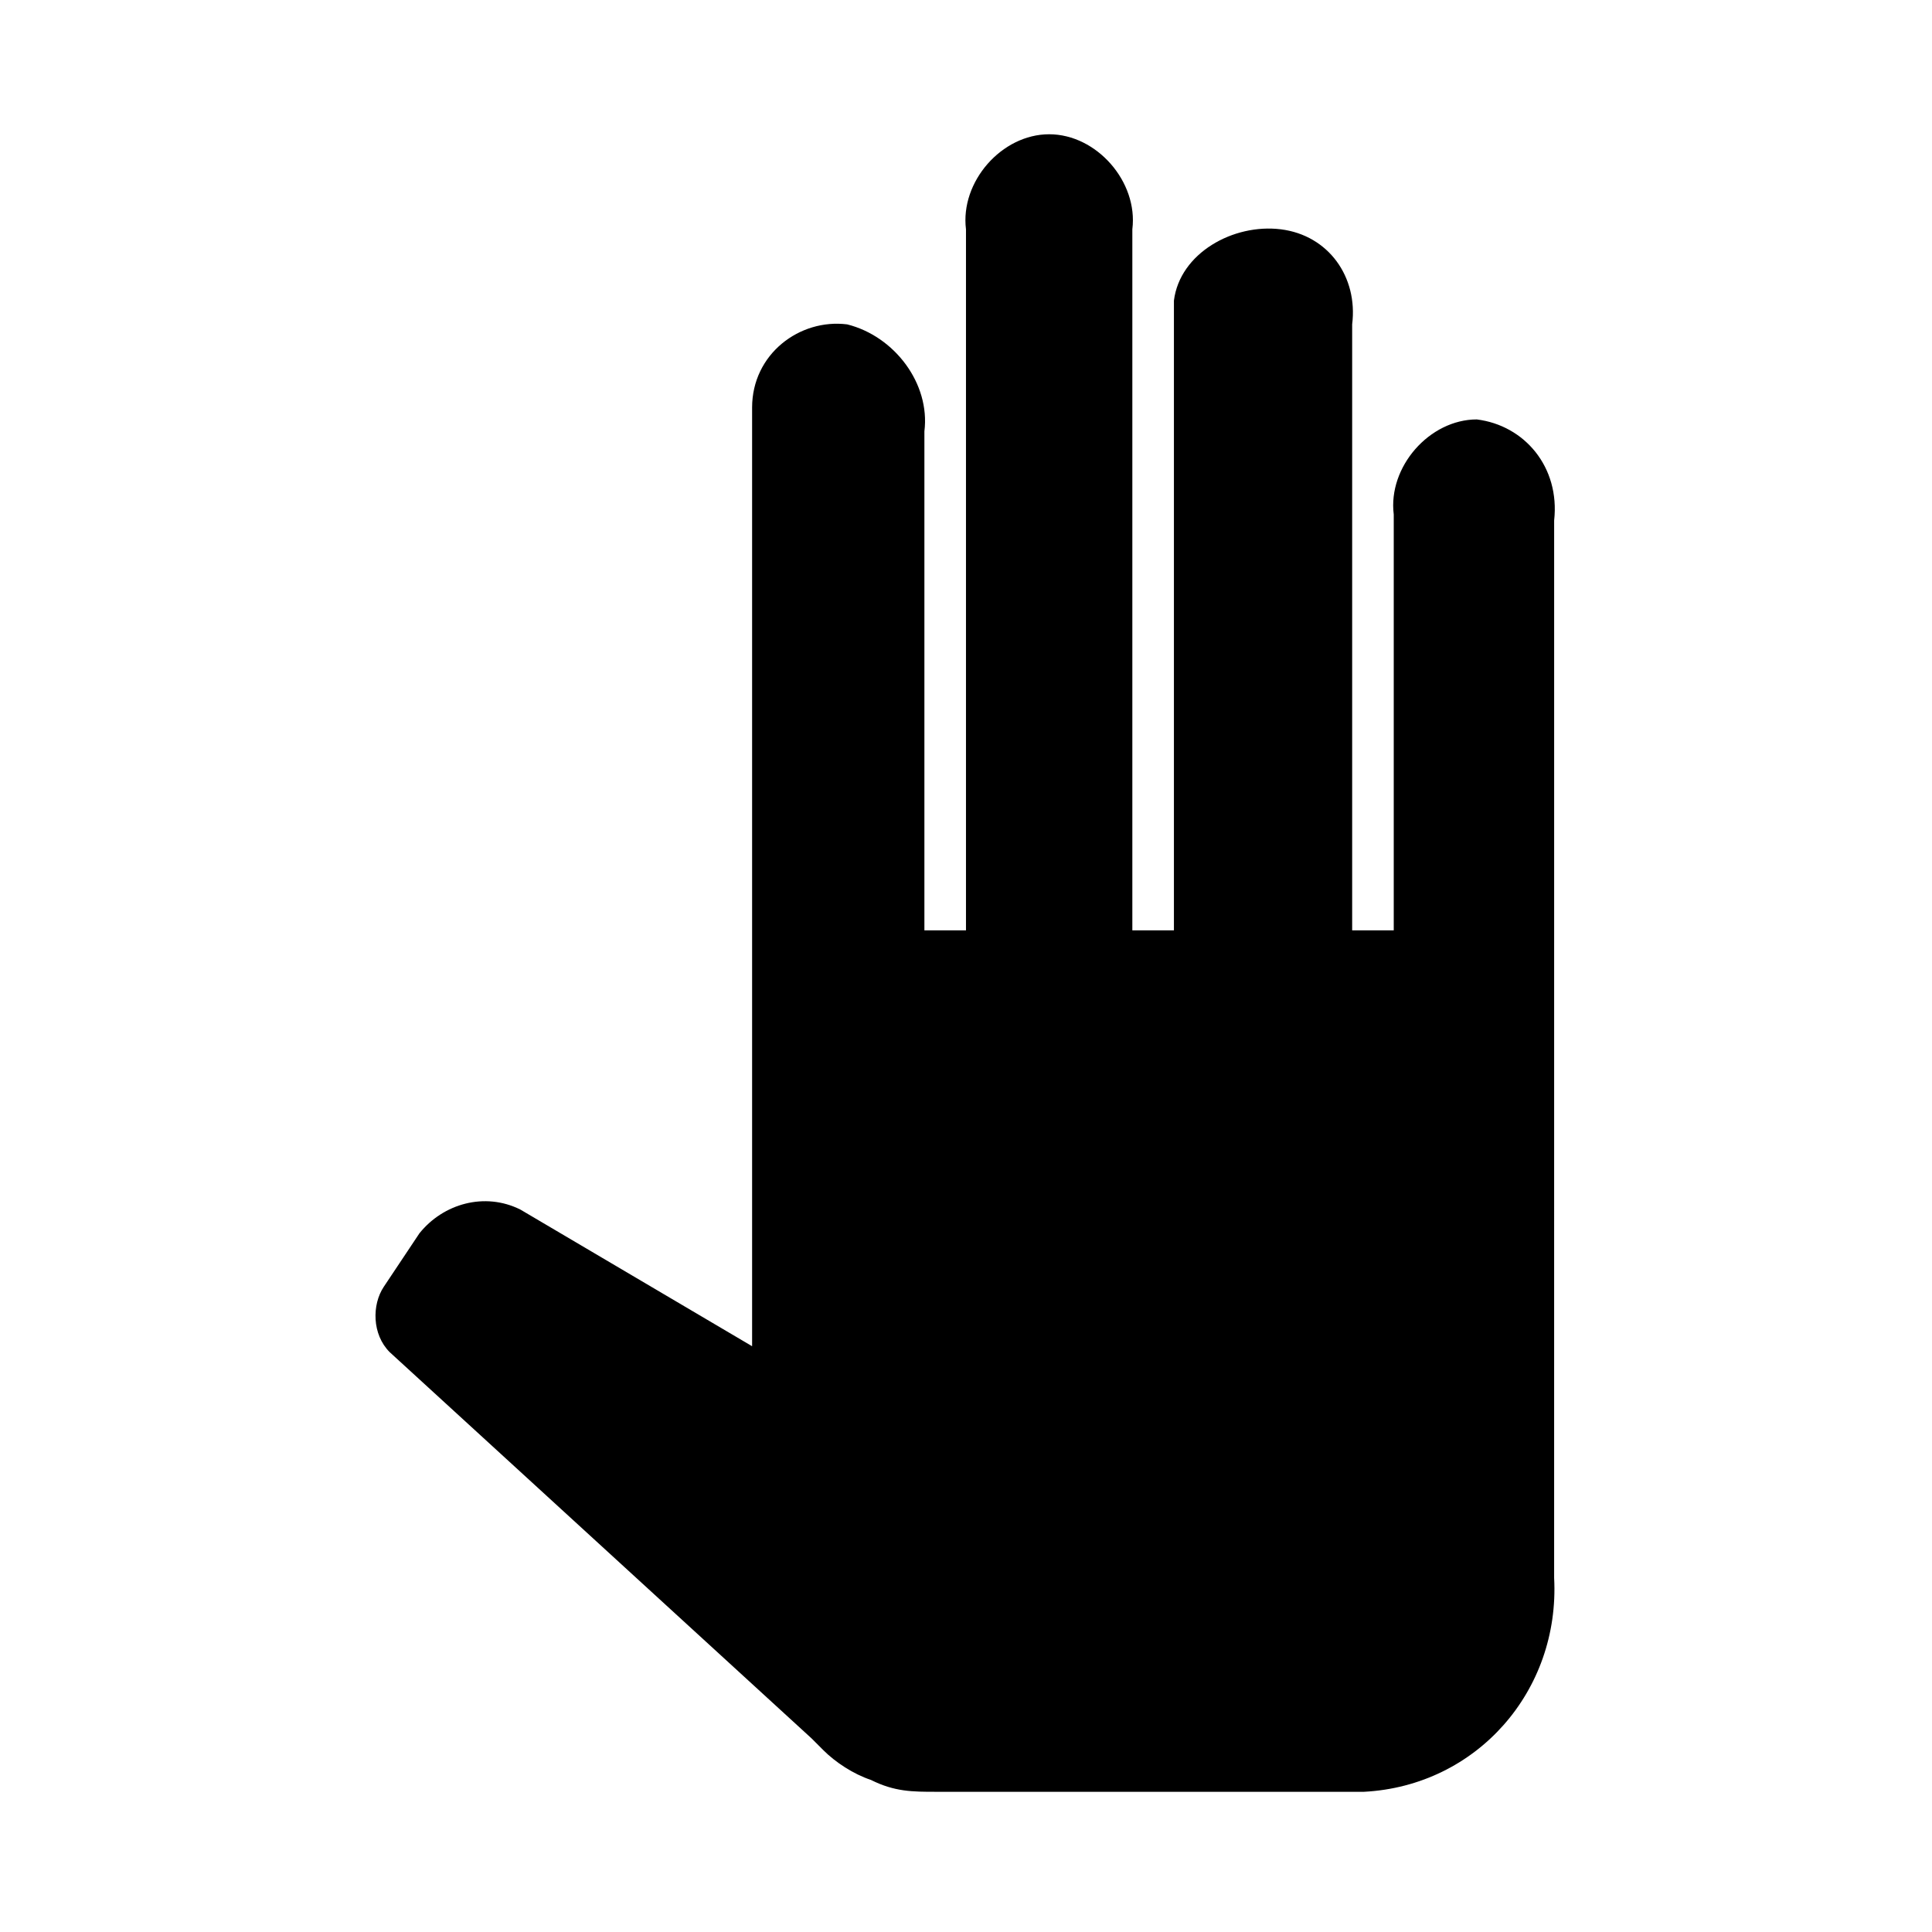
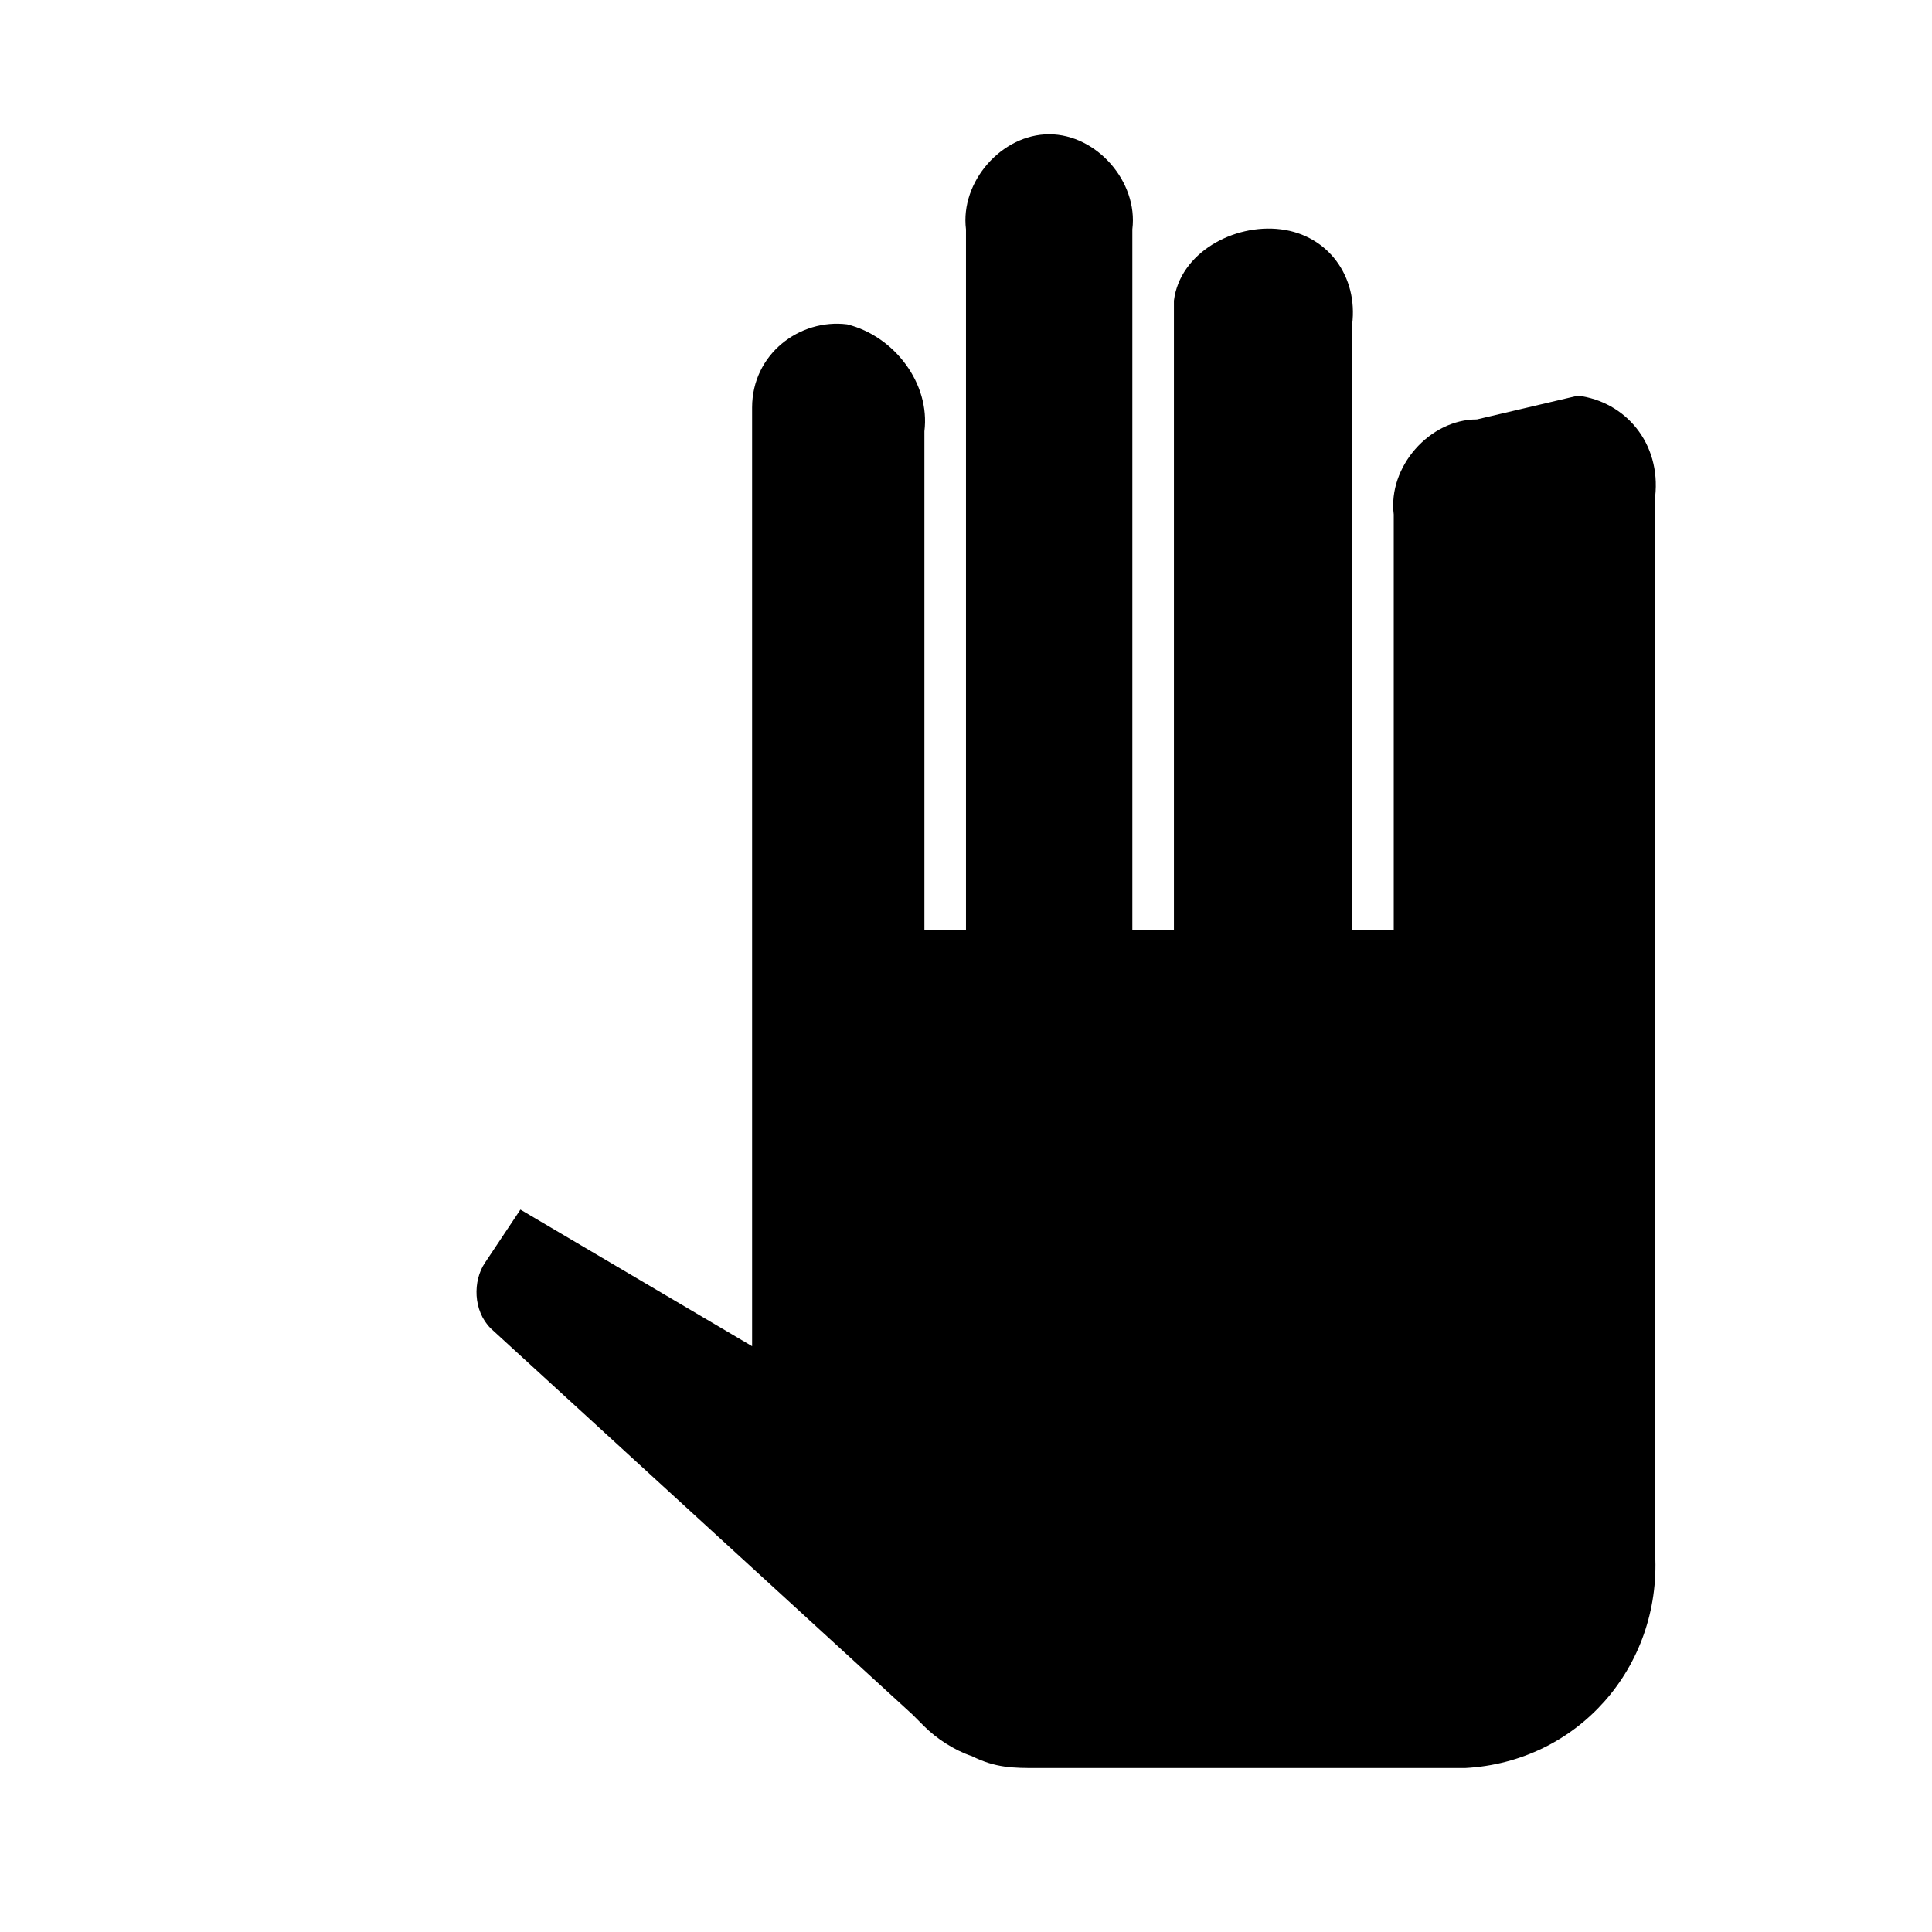
<svg xmlns="http://www.w3.org/2000/svg" fill="#000000" width="800px" height="800px" version="1.1" viewBox="144 144 512 512">
-   <path d="m535.4 255.15c-12.594 0-23.617 12.594-22.043 25.191v110.21h-11.02v-160.59c1.574-12.594-6.297-23.617-18.895-25.191-12.594-1.57-26.766 6.301-28.34 18.895v6.297 160.59h-11.02v-185.78c1.574-12.594-9.445-25.191-22.043-25.191-12.594 0-23.617 12.594-22.043 25.191v185.78h-11.02v-132.25c1.574-12.594-7.871-25.191-20.469-28.34-12.594-1.574-25.191 7.871-25.191 22.043v3.148 245.61l-61.402-36.211c-9.445-4.723-20.469-1.574-26.766 6.297l-9.445 14.168c-3.148 4.723-3.148 12.594 1.574 17.32l111.78 102.34 3.148 3.148c3.148 3.148 7.871 6.297 12.594 7.871 6.297 3.148 11.02 3.148 17.32 3.148h113.36c29.914-1.574 51.957-26.766 50.383-56.68l0.004-280.24c1.574-14.168-7.871-25.191-20.465-26.766z" />
+   <path d="m535.4 255.15c-12.594 0-23.617 12.594-22.043 25.191v110.21h-11.02v-160.59c1.574-12.594-6.297-23.617-18.895-25.191-12.594-1.57-26.766 6.301-28.34 18.895v6.297 160.59h-11.02v-185.78c1.574-12.594-9.445-25.191-22.043-25.191-12.594 0-23.617 12.594-22.043 25.191v185.78h-11.02v-132.25c1.574-12.594-7.871-25.191-20.469-28.34-12.594-1.574-25.191 7.871-25.191 22.043v3.148 245.61l-61.402-36.211l-9.445 14.168c-3.148 4.723-3.148 12.594 1.574 17.32l111.78 102.34 3.148 3.148c3.148 3.148 7.871 6.297 12.594 7.871 6.297 3.148 11.02 3.148 17.32 3.148h113.36c29.914-1.574 51.957-26.766 50.383-56.68l0.004-280.24c1.574-14.168-7.871-25.191-20.465-26.766z" />
</svg>